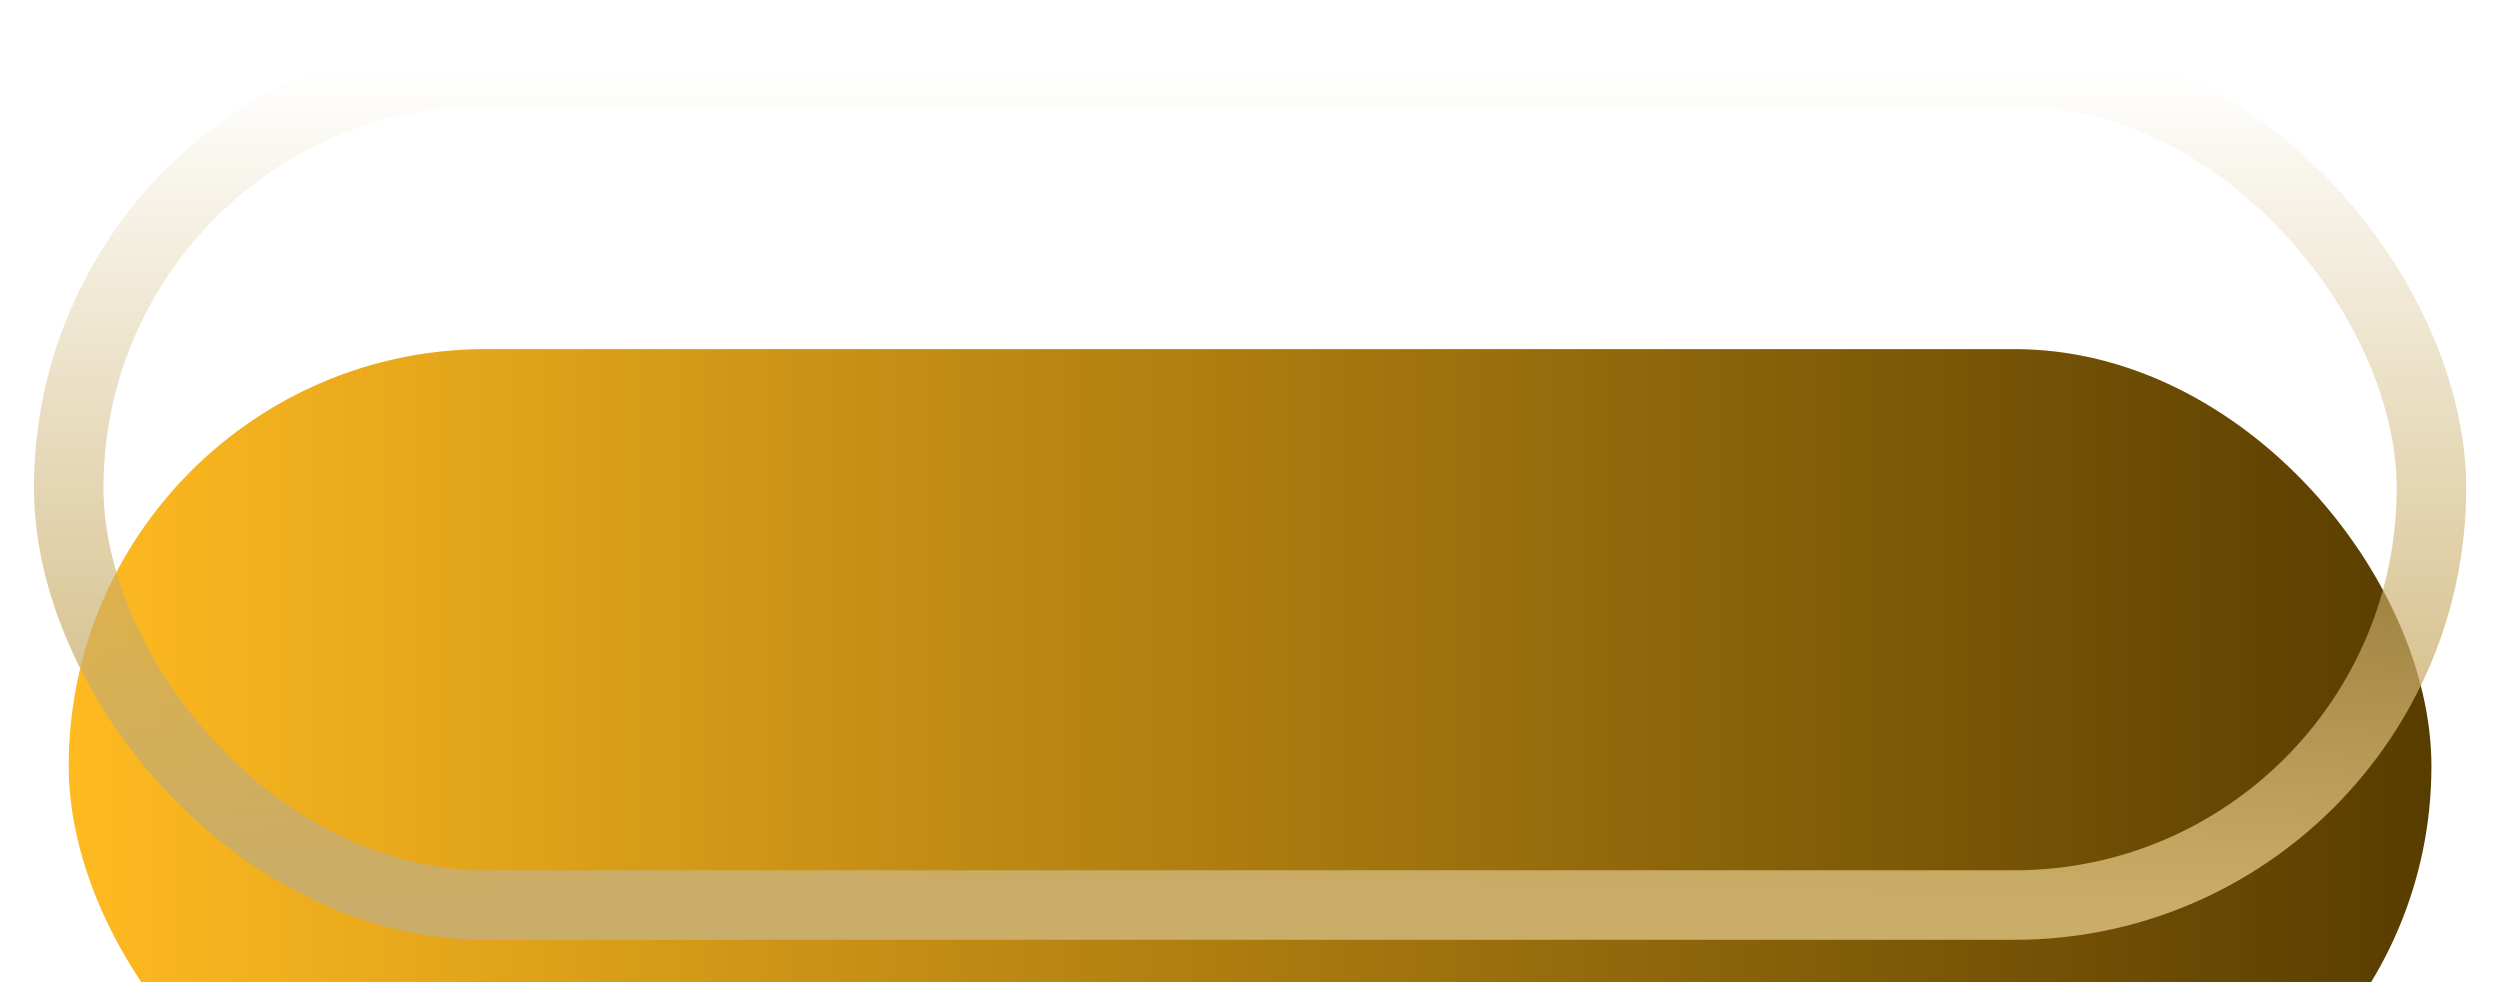
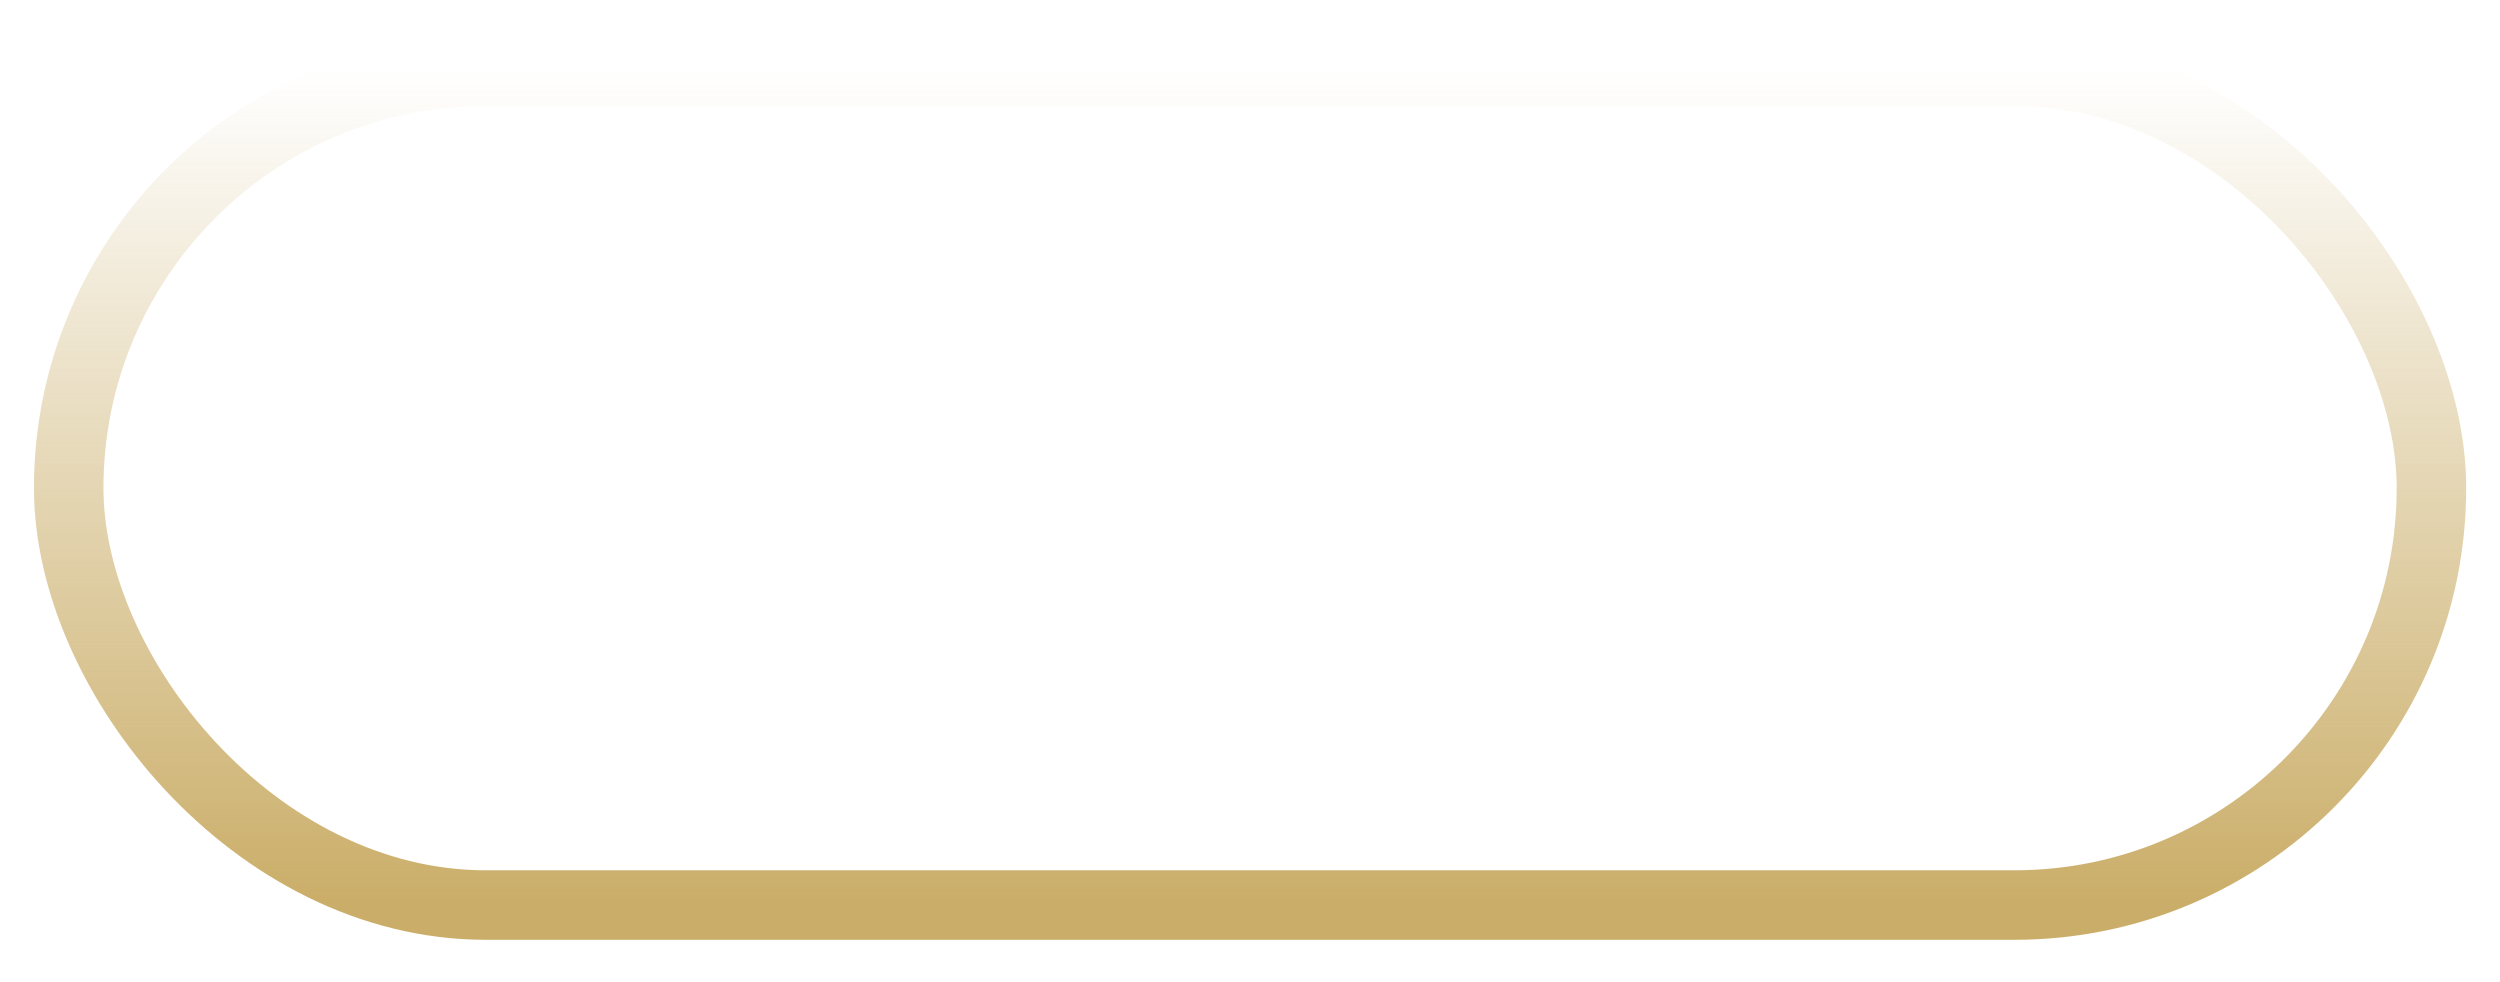
<svg xmlns="http://www.w3.org/2000/svg" width="56" height="22" viewBox="0 0 56 22" fill="none">
  <g filter="url(#filter0_i_1862_918)">
-     <rect x="1.539" y="1.594" width="52.925" height="18.679" rx="9.34" fill="url(#paint0_linear_1862_918)" />
-   </g>
+     </g>
  <rect x="1.539" y="1.594" width="52.925" height="18.679" rx="9.34" stroke="url(#paint1_linear_1862_918)" stroke-width="1.557" stroke-linejoin="round" />
  <defs>
    <filter id="filter0_i_1862_918" x="0.762" y="0.816" width="54.48" height="26.462" filterUnits="userSpaceOnUse" color-interpolation-filters="sRGB">
      <feFlood flood-opacity="0" result="BackgroundImageFix" />
      <feBlend mode="normal" in="SourceGraphic" in2="BackgroundImageFix" result="shape" />
      <feColorMatrix in="SourceAlpha" type="matrix" values="0 0 0 0 0 0 0 0 0 0 0 0 0 0 0 0 0 0 127 0" result="hardAlpha" />
      <feOffset dy="6.226" />
      <feGaussianBlur stdDeviation="6.226" />
      <feComposite in2="hardAlpha" operator="arithmetic" k2="-1" k3="1" />
      <feColorMatrix type="matrix" values="0 0 0 0 1 0 0 0 0 1 0 0 0 0 1 0 0 0 0.55 0" />
      <feBlend mode="normal" in2="shape" result="effect1_innerShadow_1862_918" />
    </filter>
    <linearGradient id="paint0_linear_1862_918" x1="54.464" y1="10.934" x2="1.539" y2="10.934" gradientUnits="userSpaceOnUse">
      <stop stop-color="#583D00" />
      <stop offset="1" stop-color="#FFBA20" />
    </linearGradient>
    <linearGradient id="paint1_linear_1862_918" x1="28.001" y1="1.594" x2="28.001" y2="20.273" gradientUnits="userSpaceOnUse">
      <stop stop-color="#CAAD68" stop-opacity="0" />
      <stop offset="1" stop-color="#CAAD68" />
    </linearGradient>
  </defs>
</svg>